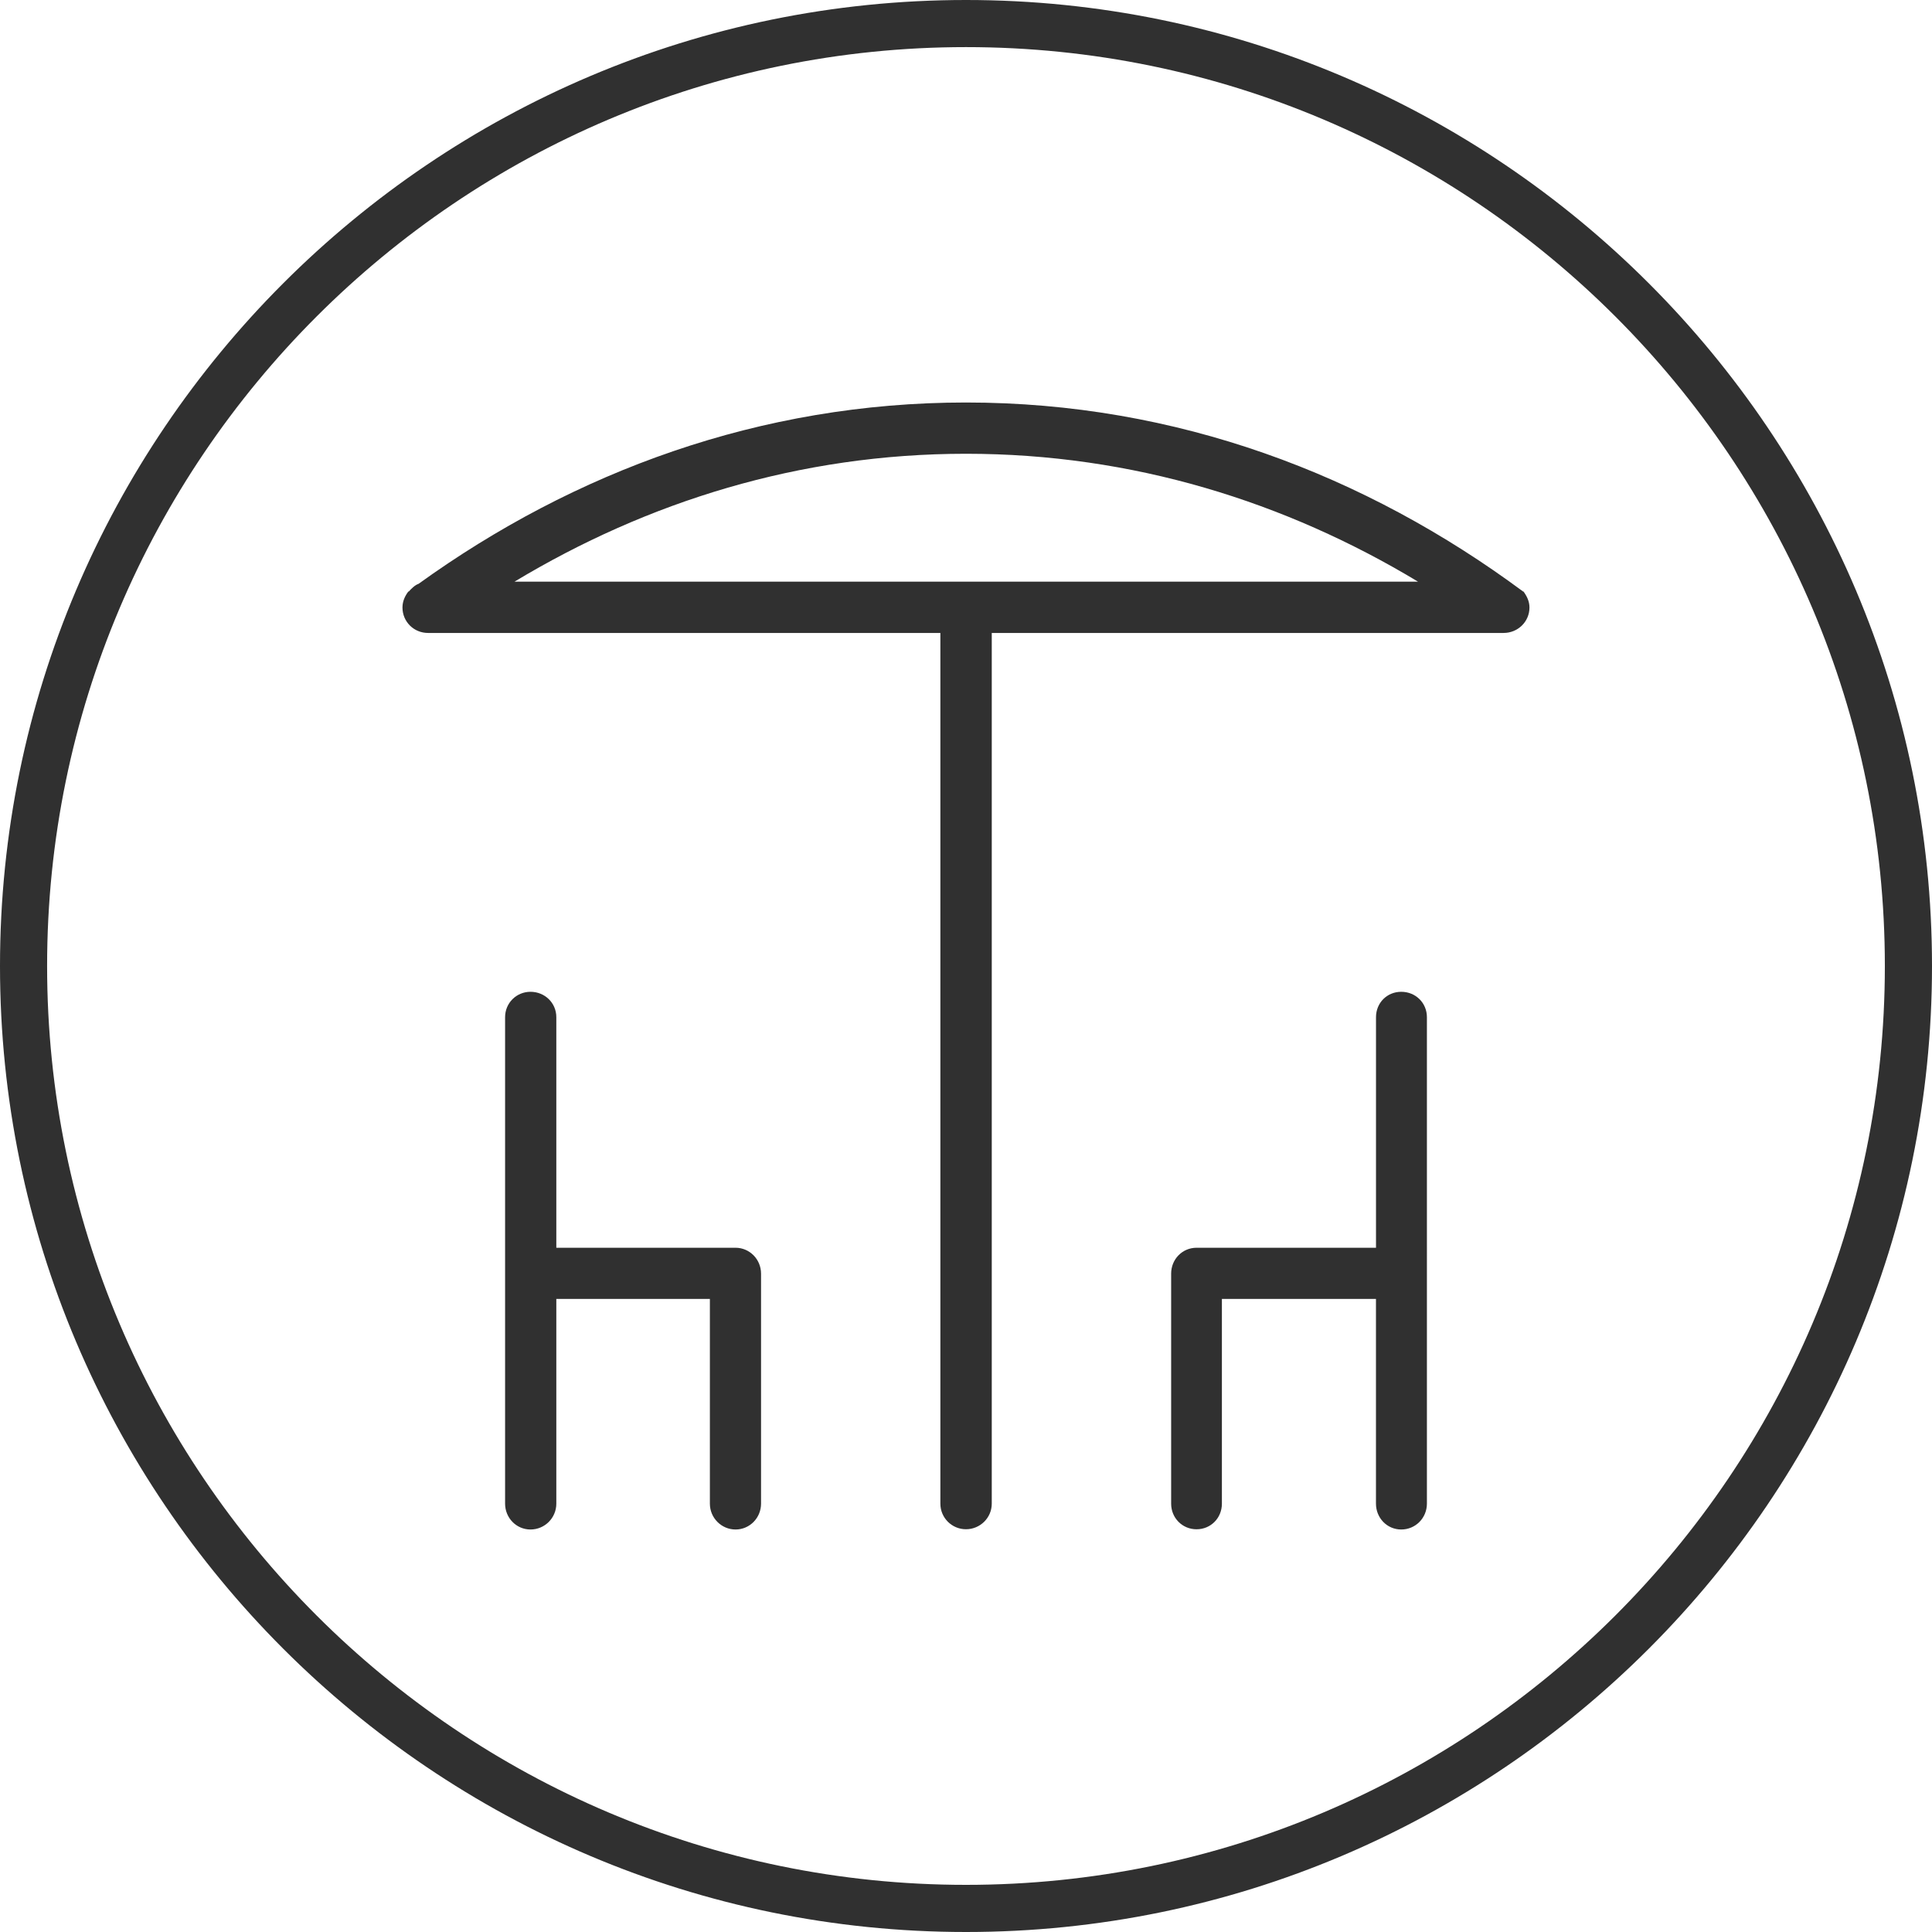
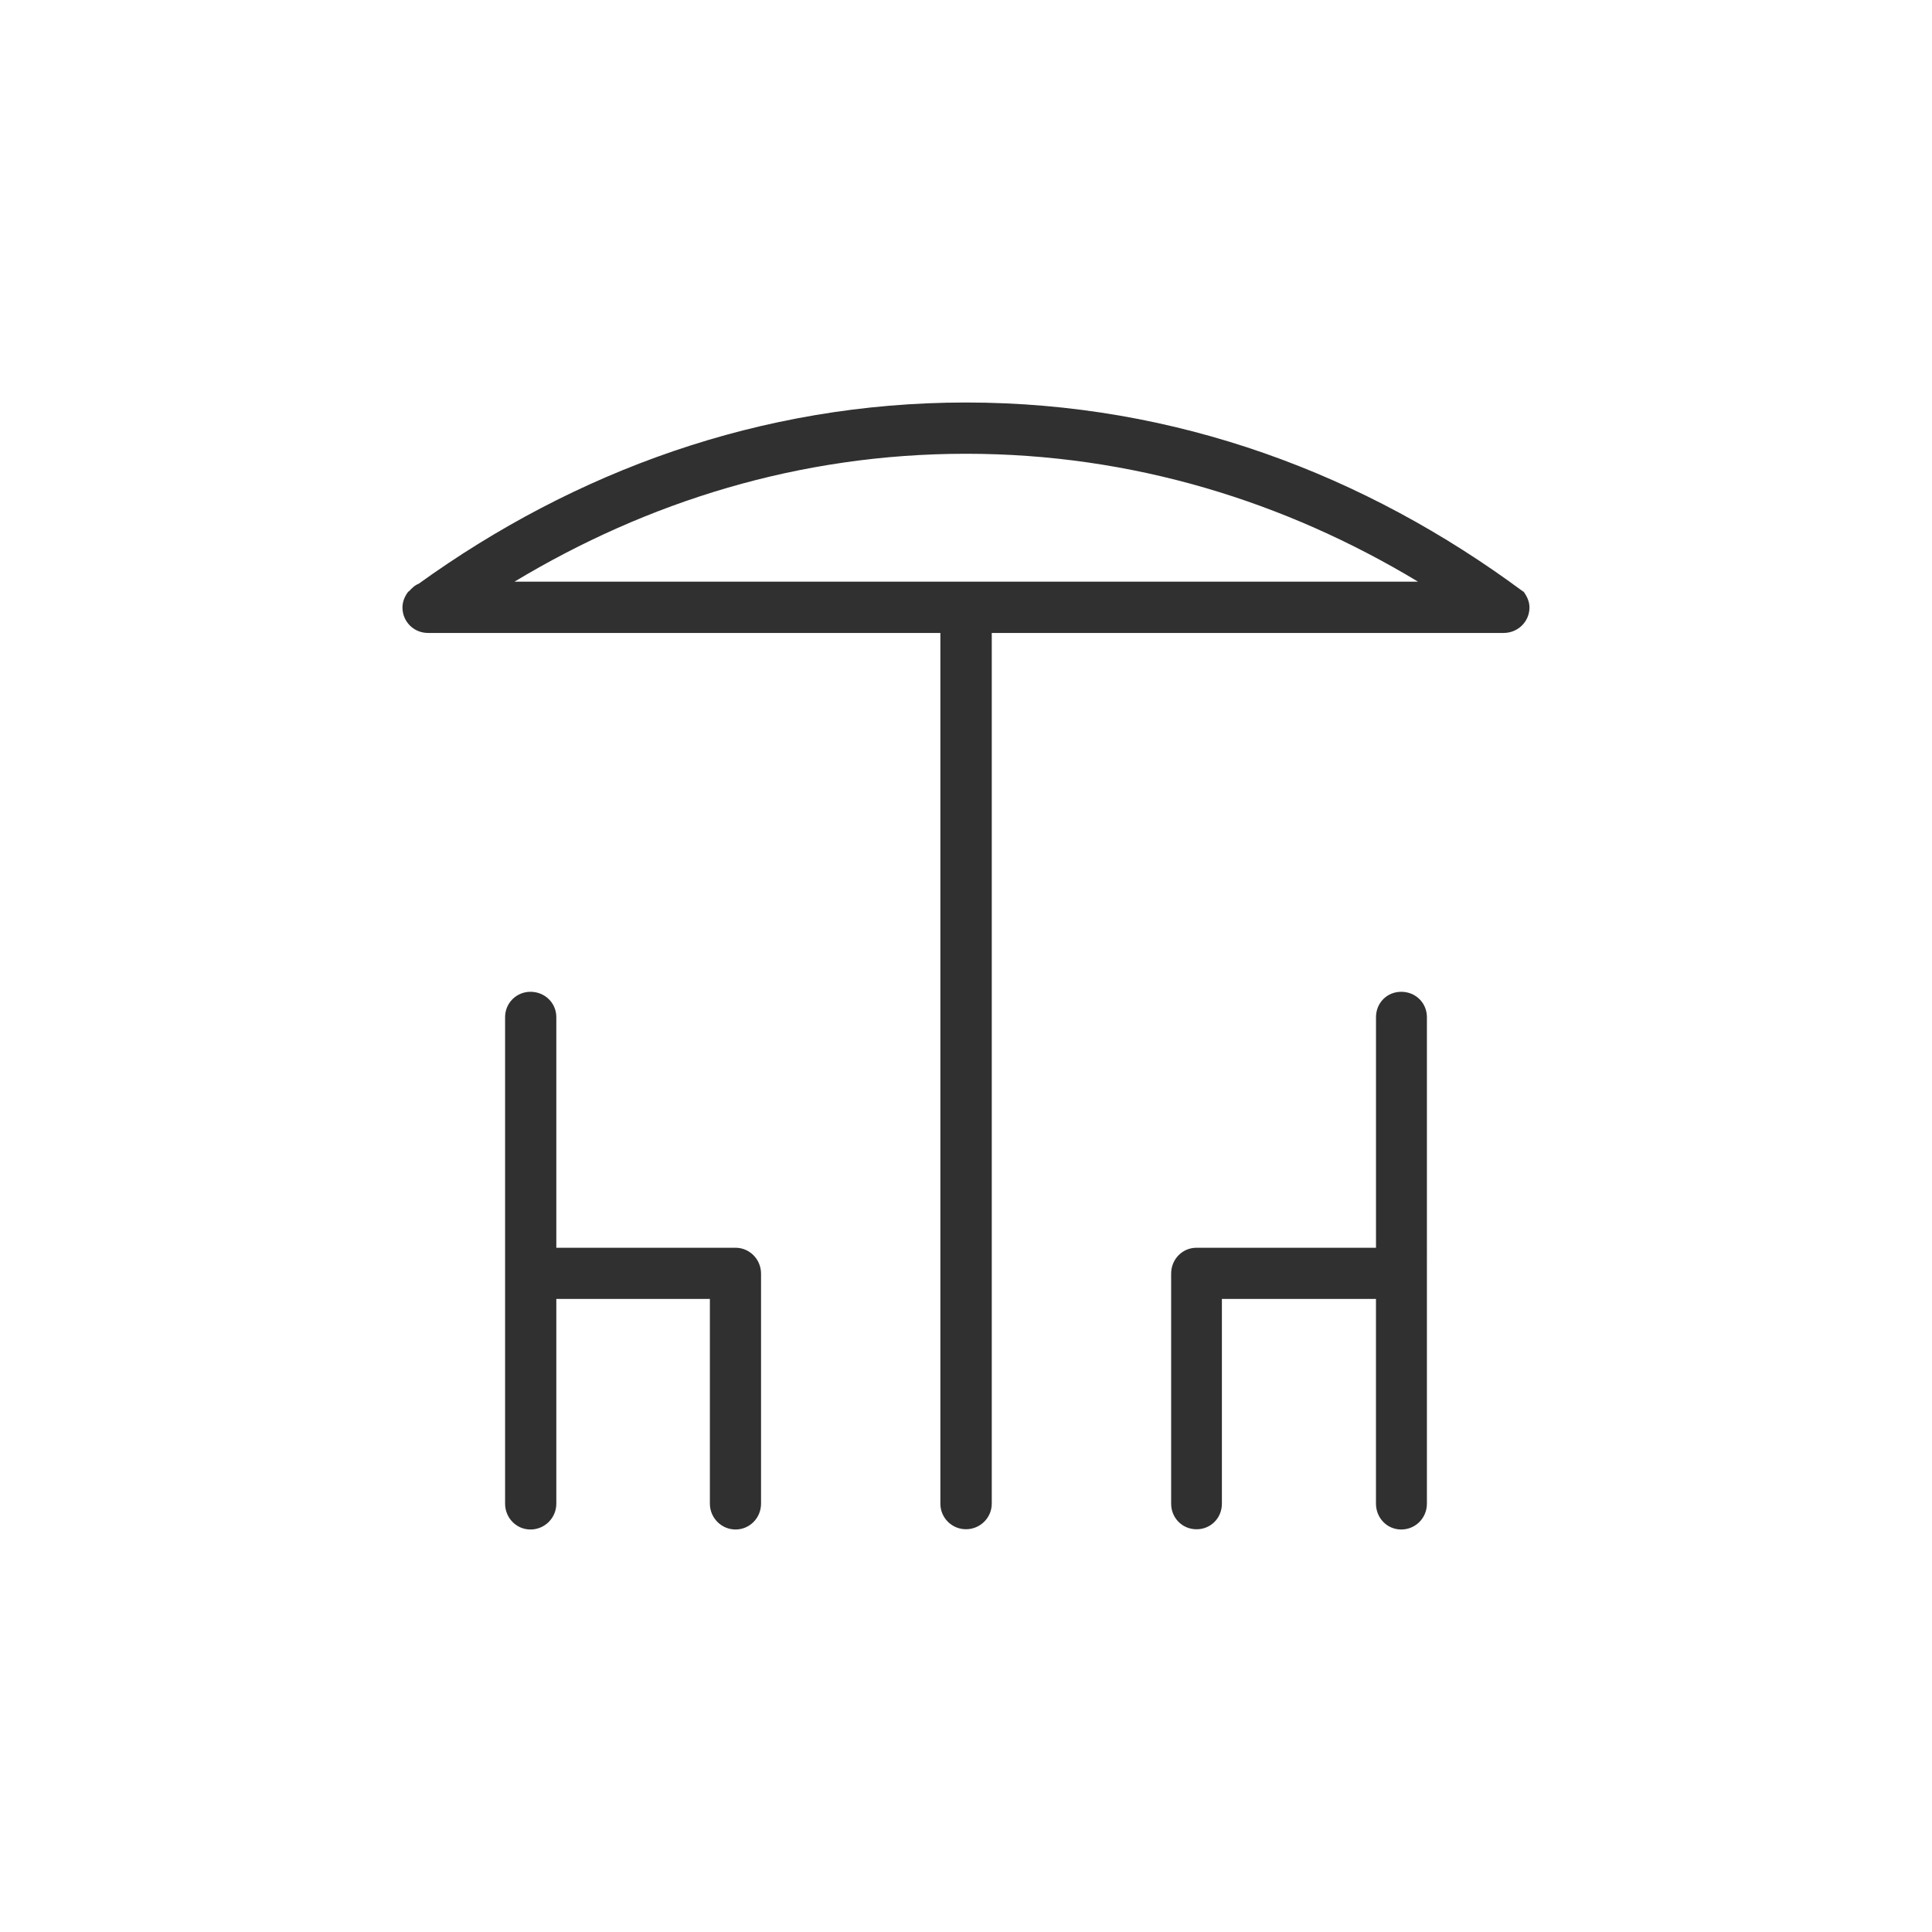
<svg xmlns="http://www.w3.org/2000/svg" version="1.1" id="Layer_1" x="0px" y="0px" width="60px" height="60px" viewBox="0 0 60 60" enable-background="new 0 0 60 60" xml:space="preserve">
-   <path fill="#303030" d="M30,60C13.458,60,0,46.543,0,30C0,13.458,13.458,0,30,0c16.543,0,30,13.458,30,30C60,46.543,46.543,60,30,60  z M30,1.463C14.265,1.463,1.463,14.265,1.463,30c0,15.735,12.802,28.536,28.537,28.536c15.735,0,28.536-12.801,28.536-28.536  C58.536,14.265,45.735,1.463,30,1.463z" />
  <g>
    <g>
      <path fill="#303030" d="M47.313,18.37h-0.012C42.411,14.747,36.545,12.5,30,12.5c-6.4,0-12.177,2.156-17.001,5.631    c-0.11,0.037-0.229,0.154-0.303,0.239h-0.014c-0.105,0.137-0.183,0.304-0.183,0.496c0,0.441,0.351,0.791,0.795,0.791h15.91v27.04    c0,0.443,0.359,0.795,0.795,0.795c0.437,0,0.801-0.352,0.801-0.795v-27.04h15.896c0.443,0,0.803-0.35,0.803-0.791    C47.5,18.674,47.414,18.507,47.313,18.37z M15.978,18.064c4.119-2.479,8.847-3.972,14.022-3.972c5.178,0,9.922,1.492,14.038,3.972    H15.978z M43.518,30.801c-0.443,0-0.785,0.343-0.785,0.789v7.16H37.16c-0.443,0-0.789,0.359-0.789,0.803v7.145    c0,0.443,0.346,0.795,0.789,0.795c0.445,0,0.787-0.352,0.787-0.795V40.34h4.785v6.357c0,0.443,0.342,0.803,0.785,0.803    c0.445,0,0.797-0.359,0.797-0.803V31.59C44.314,31.145,43.963,30.802,43.518,30.801L43.518,30.801z M22.843,38.75h-5.566v-7.16    c0-0.445-0.358-0.789-0.803-0.789c-0.431,0-0.788,0.343-0.788,0.789v15.107c0,0.443,0.35,0.803,0.788,0.803    c0.444,0,0.803-0.359,0.803-0.803V40.34h4.769v6.357c0,0.443,0.358,0.803,0.798,0.803c0.437,0,0.791-0.359,0.791-0.803v-7.145    C23.634,39.109,23.279,38.75,22.843,38.75z" />
    </g>
  </g>
</svg>